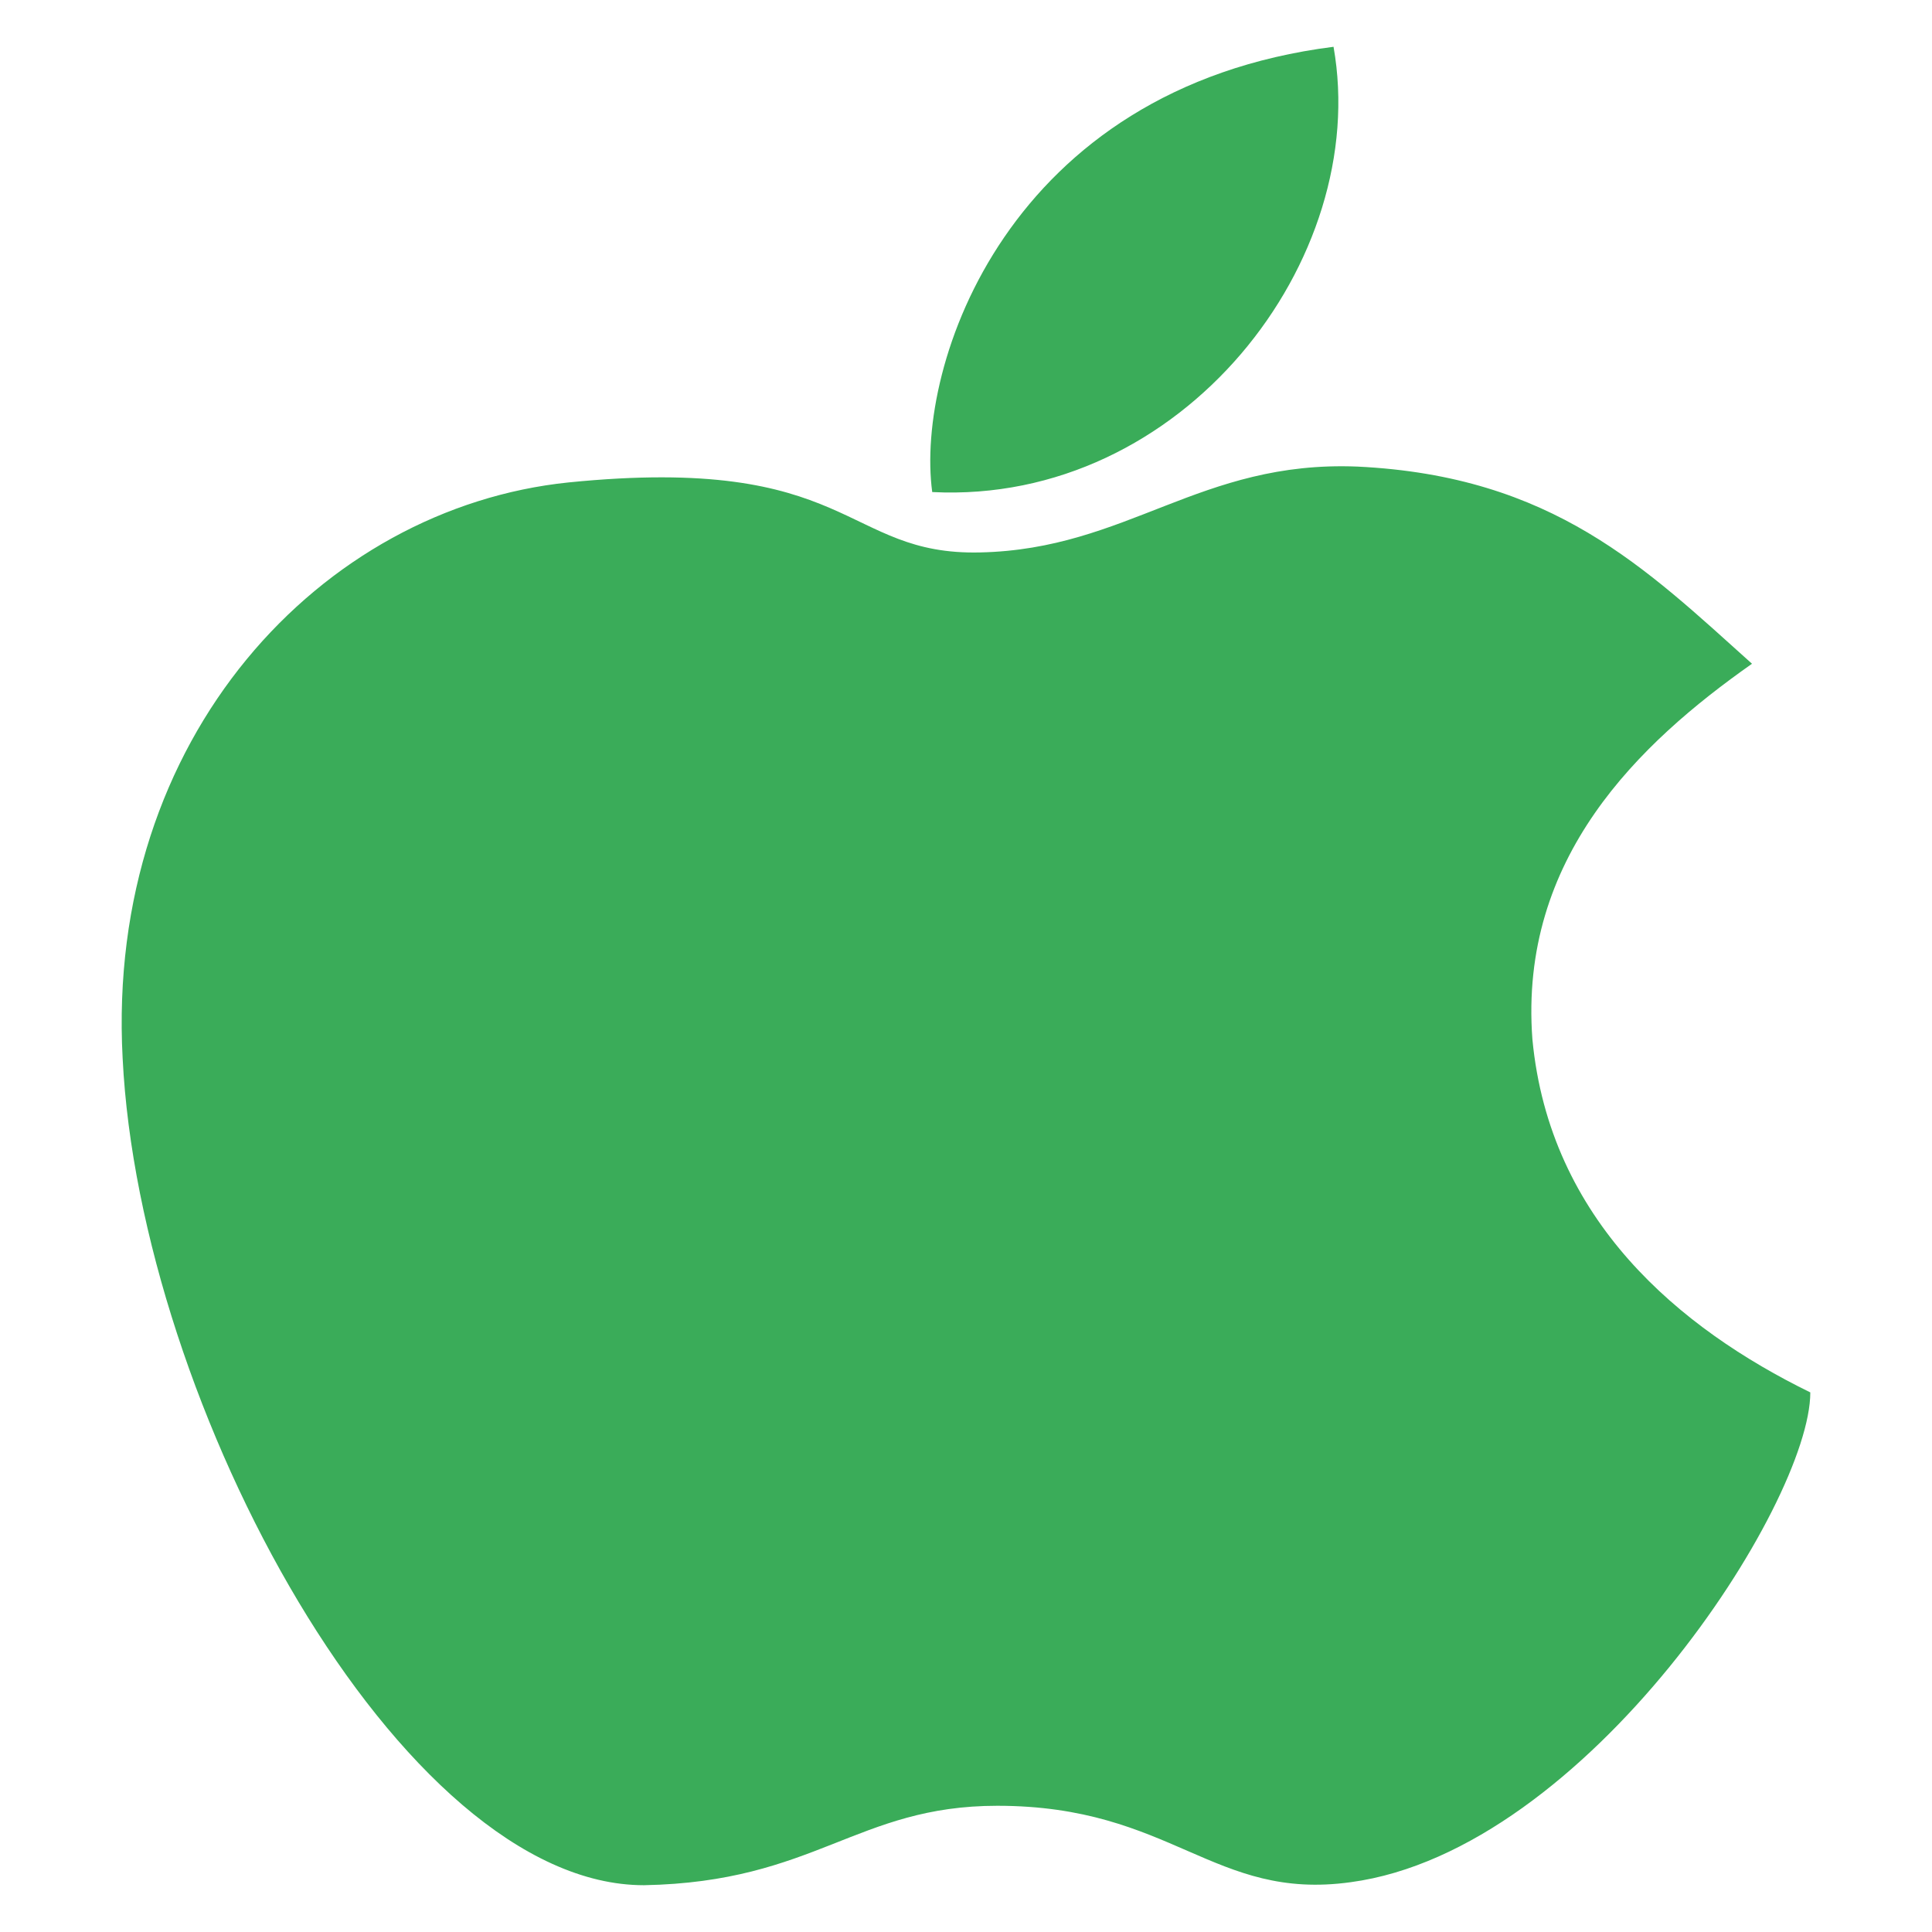
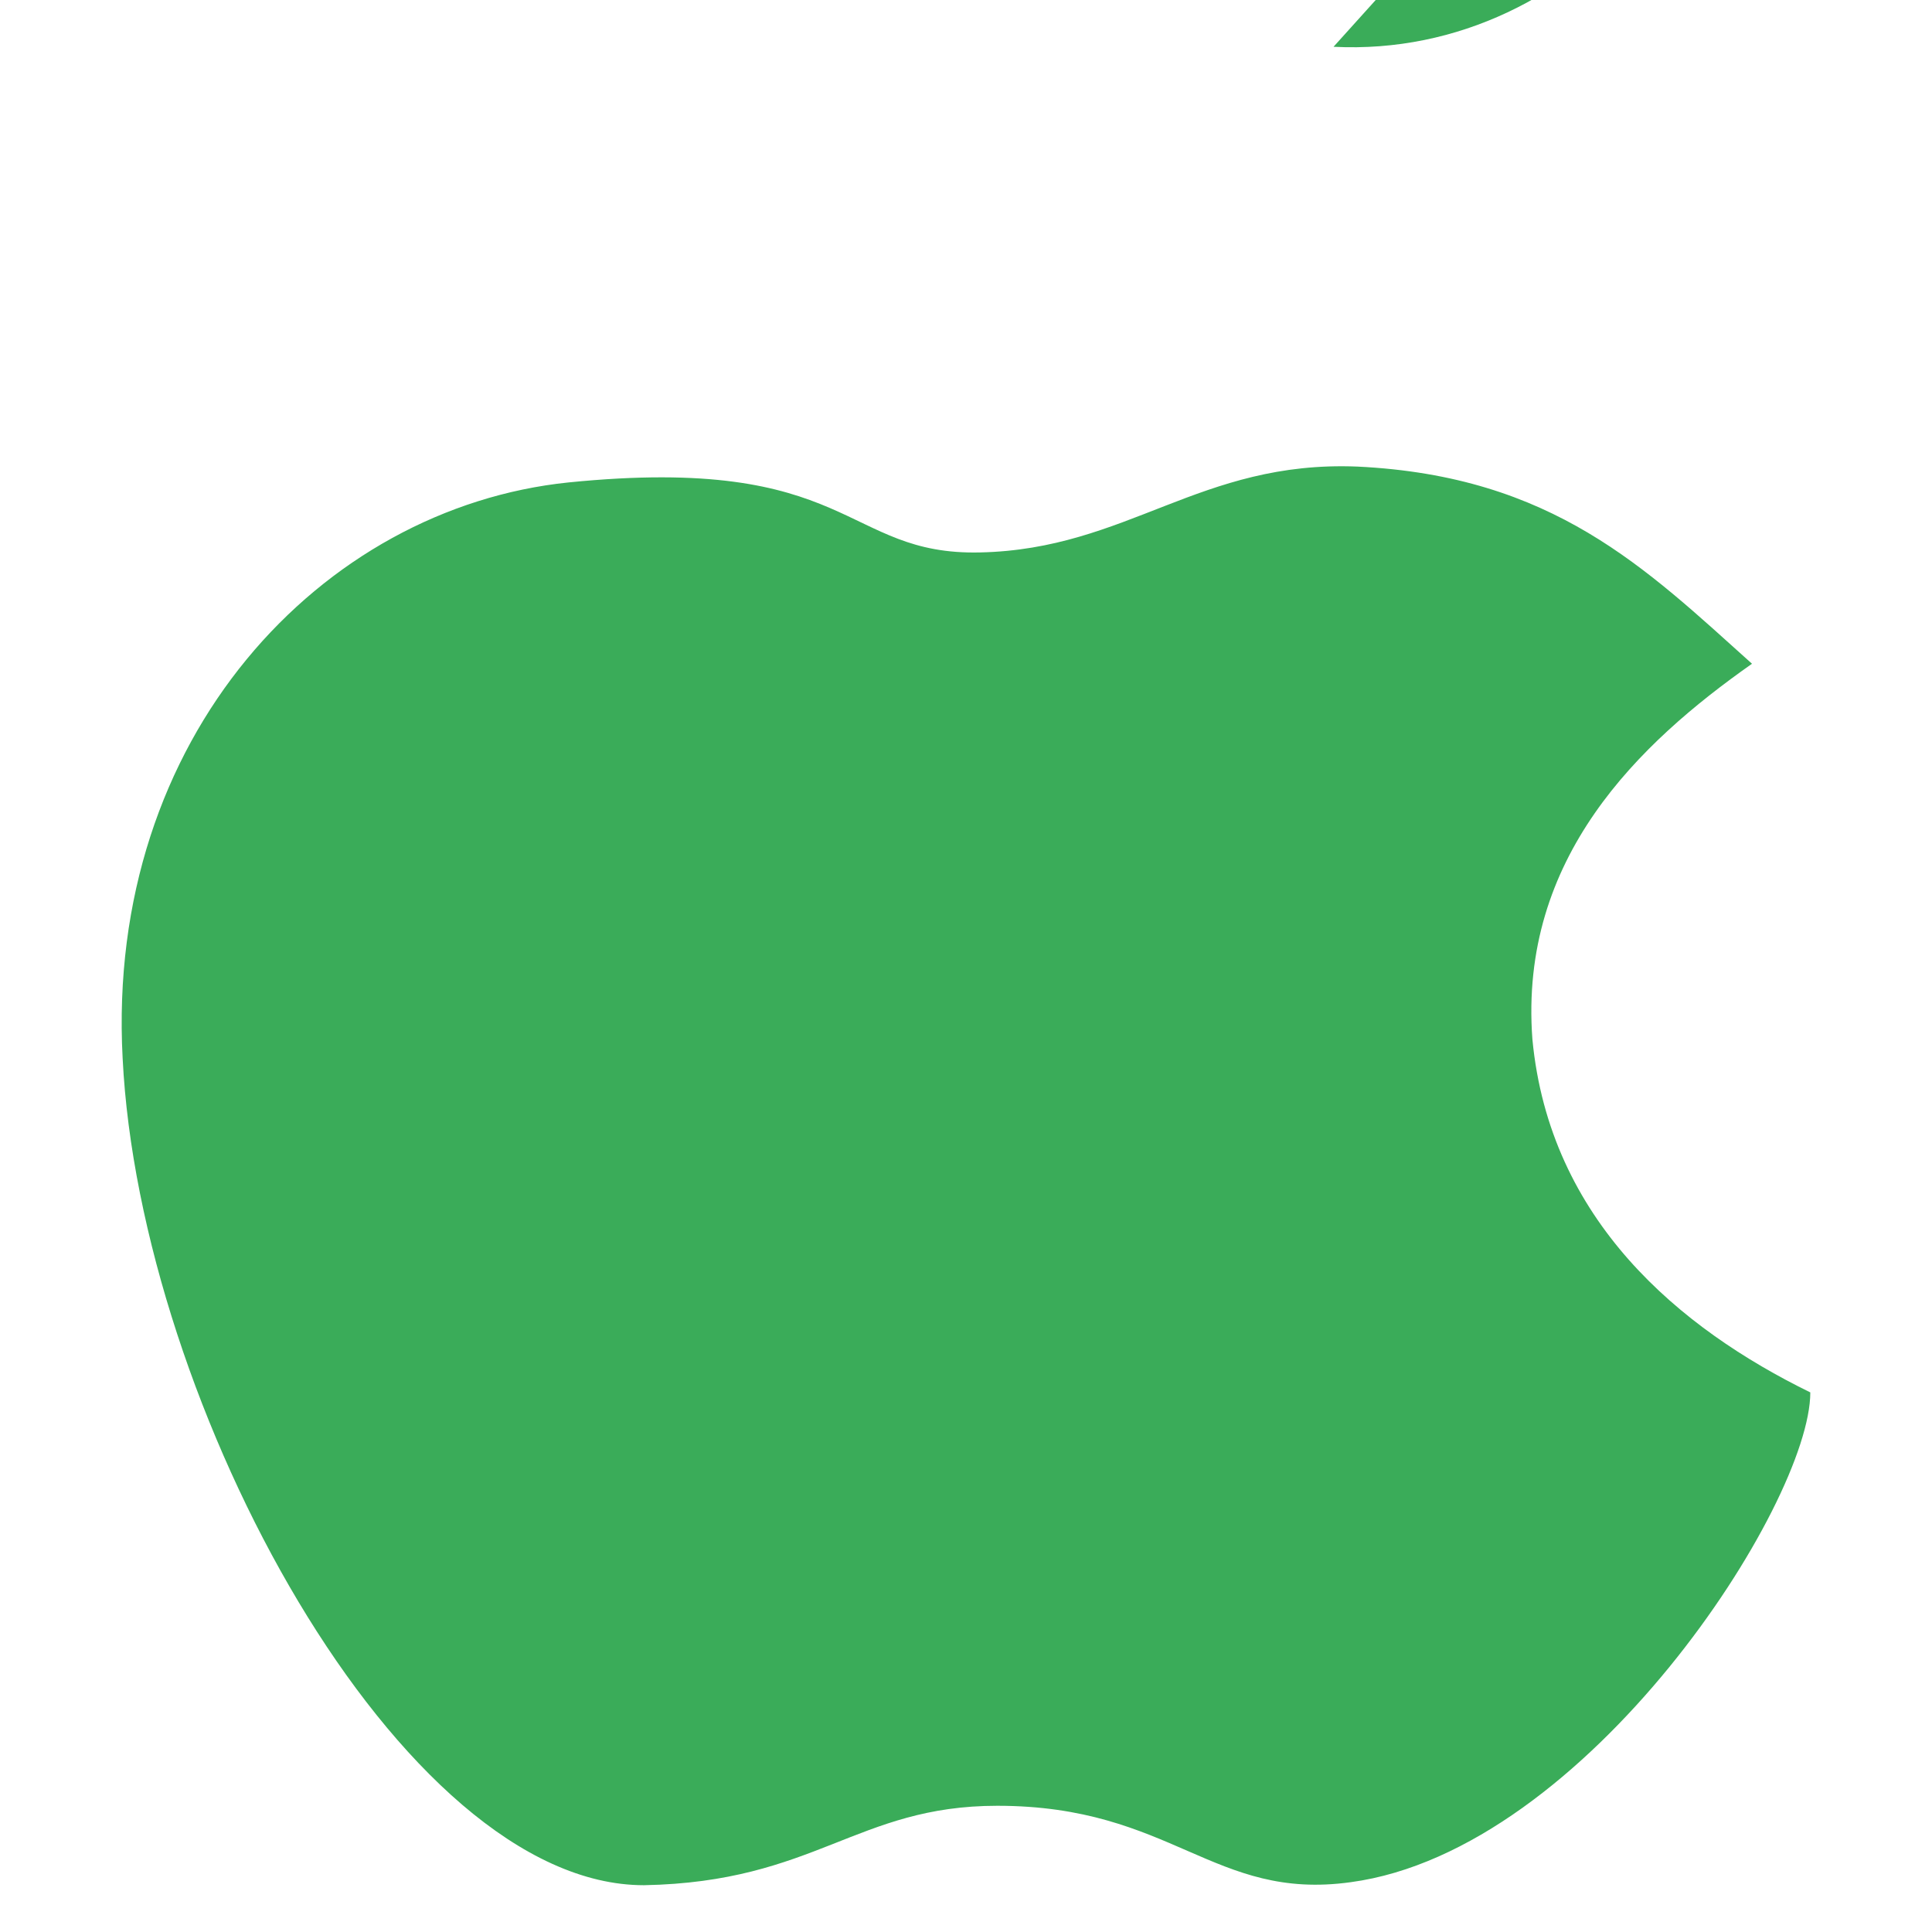
<svg xmlns="http://www.w3.org/2000/svg" t="1621218770601" class="icon" viewBox="0 0 1024 1024" version="1.1" p-id="1833" width="48" height="48">
  <defs>
    <style type="text/css" />
  </defs>
-   <path d="M812.2 550.8c-7.2-96.1 56.4-156.8 116.4-199-56.4-50.6-105.4-99.5-209.1-104.5-83.6-3.4-121.8 43.8-200 45.5-72.7 1.7-67.3-52.3-218.2-37.1C170.5 269.2 55.9 390.6 65 560.9c9.1 183.8 147.3 438.3 276.3 438.3 90.9-1.7 112.7-42.1 187.3-42.1 92.7 0 114.5 50.6 187.3 40.5C841.4 980.7 959.5 797 959.5 738c-69.1-33.8-138.2-91.1-147.3-187.2z m-105.4-526C534.1 46.7 485 193.4 494.1 260.8c132.7 6.7 232.7-123.1 212.7-236z" p-id="1834" fill="#3AAC59" />
+   <path d="M812.2 550.8c-7.2-96.1 56.4-156.8 116.4-199-56.4-50.6-105.4-99.5-209.1-104.5-83.6-3.4-121.8 43.8-200 45.5-72.7 1.7-67.3-52.3-218.2-37.1C170.5 269.2 55.9 390.6 65 560.9c9.1 183.8 147.3 438.3 276.3 438.3 90.9-1.7 112.7-42.1 187.3-42.1 92.7 0 114.5 50.6 187.3 40.5C841.4 980.7 959.5 797 959.5 738c-69.1-33.8-138.2-91.1-147.3-187.2z m-105.4-526c132.7 6.7 232.7-123.1 212.7-236z" p-id="1834" fill="#3AAC59" />
</svg>